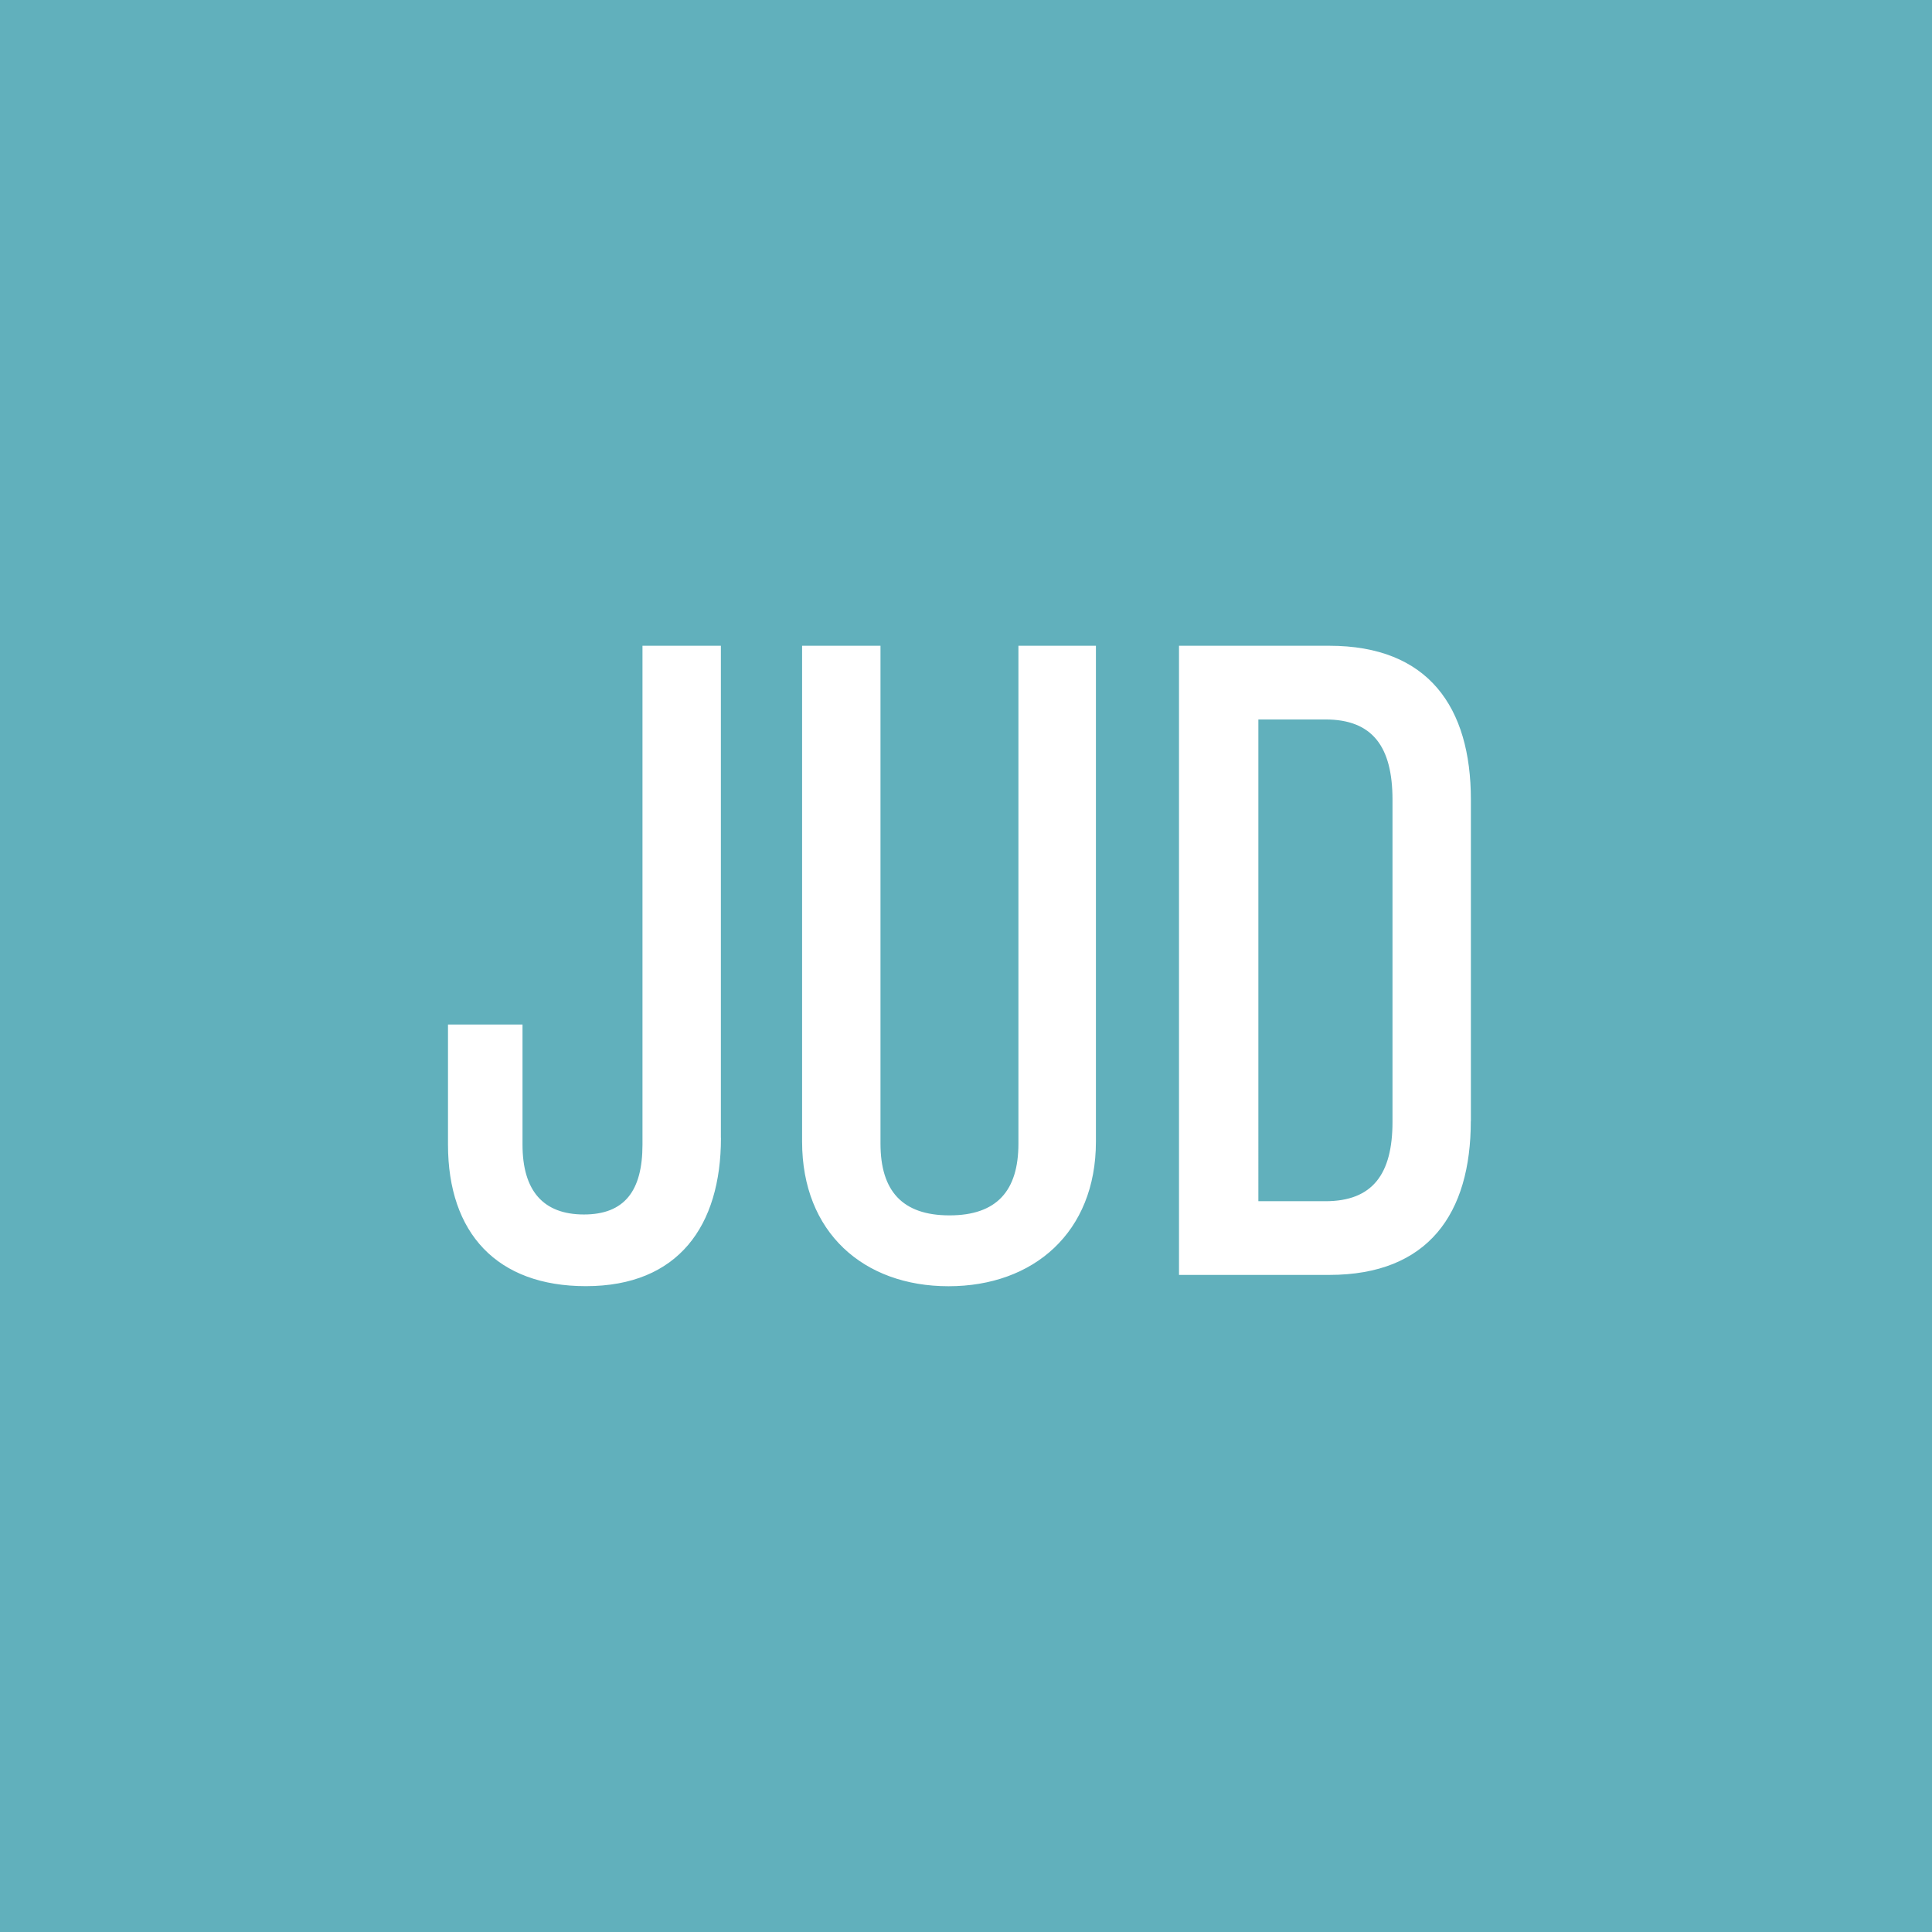
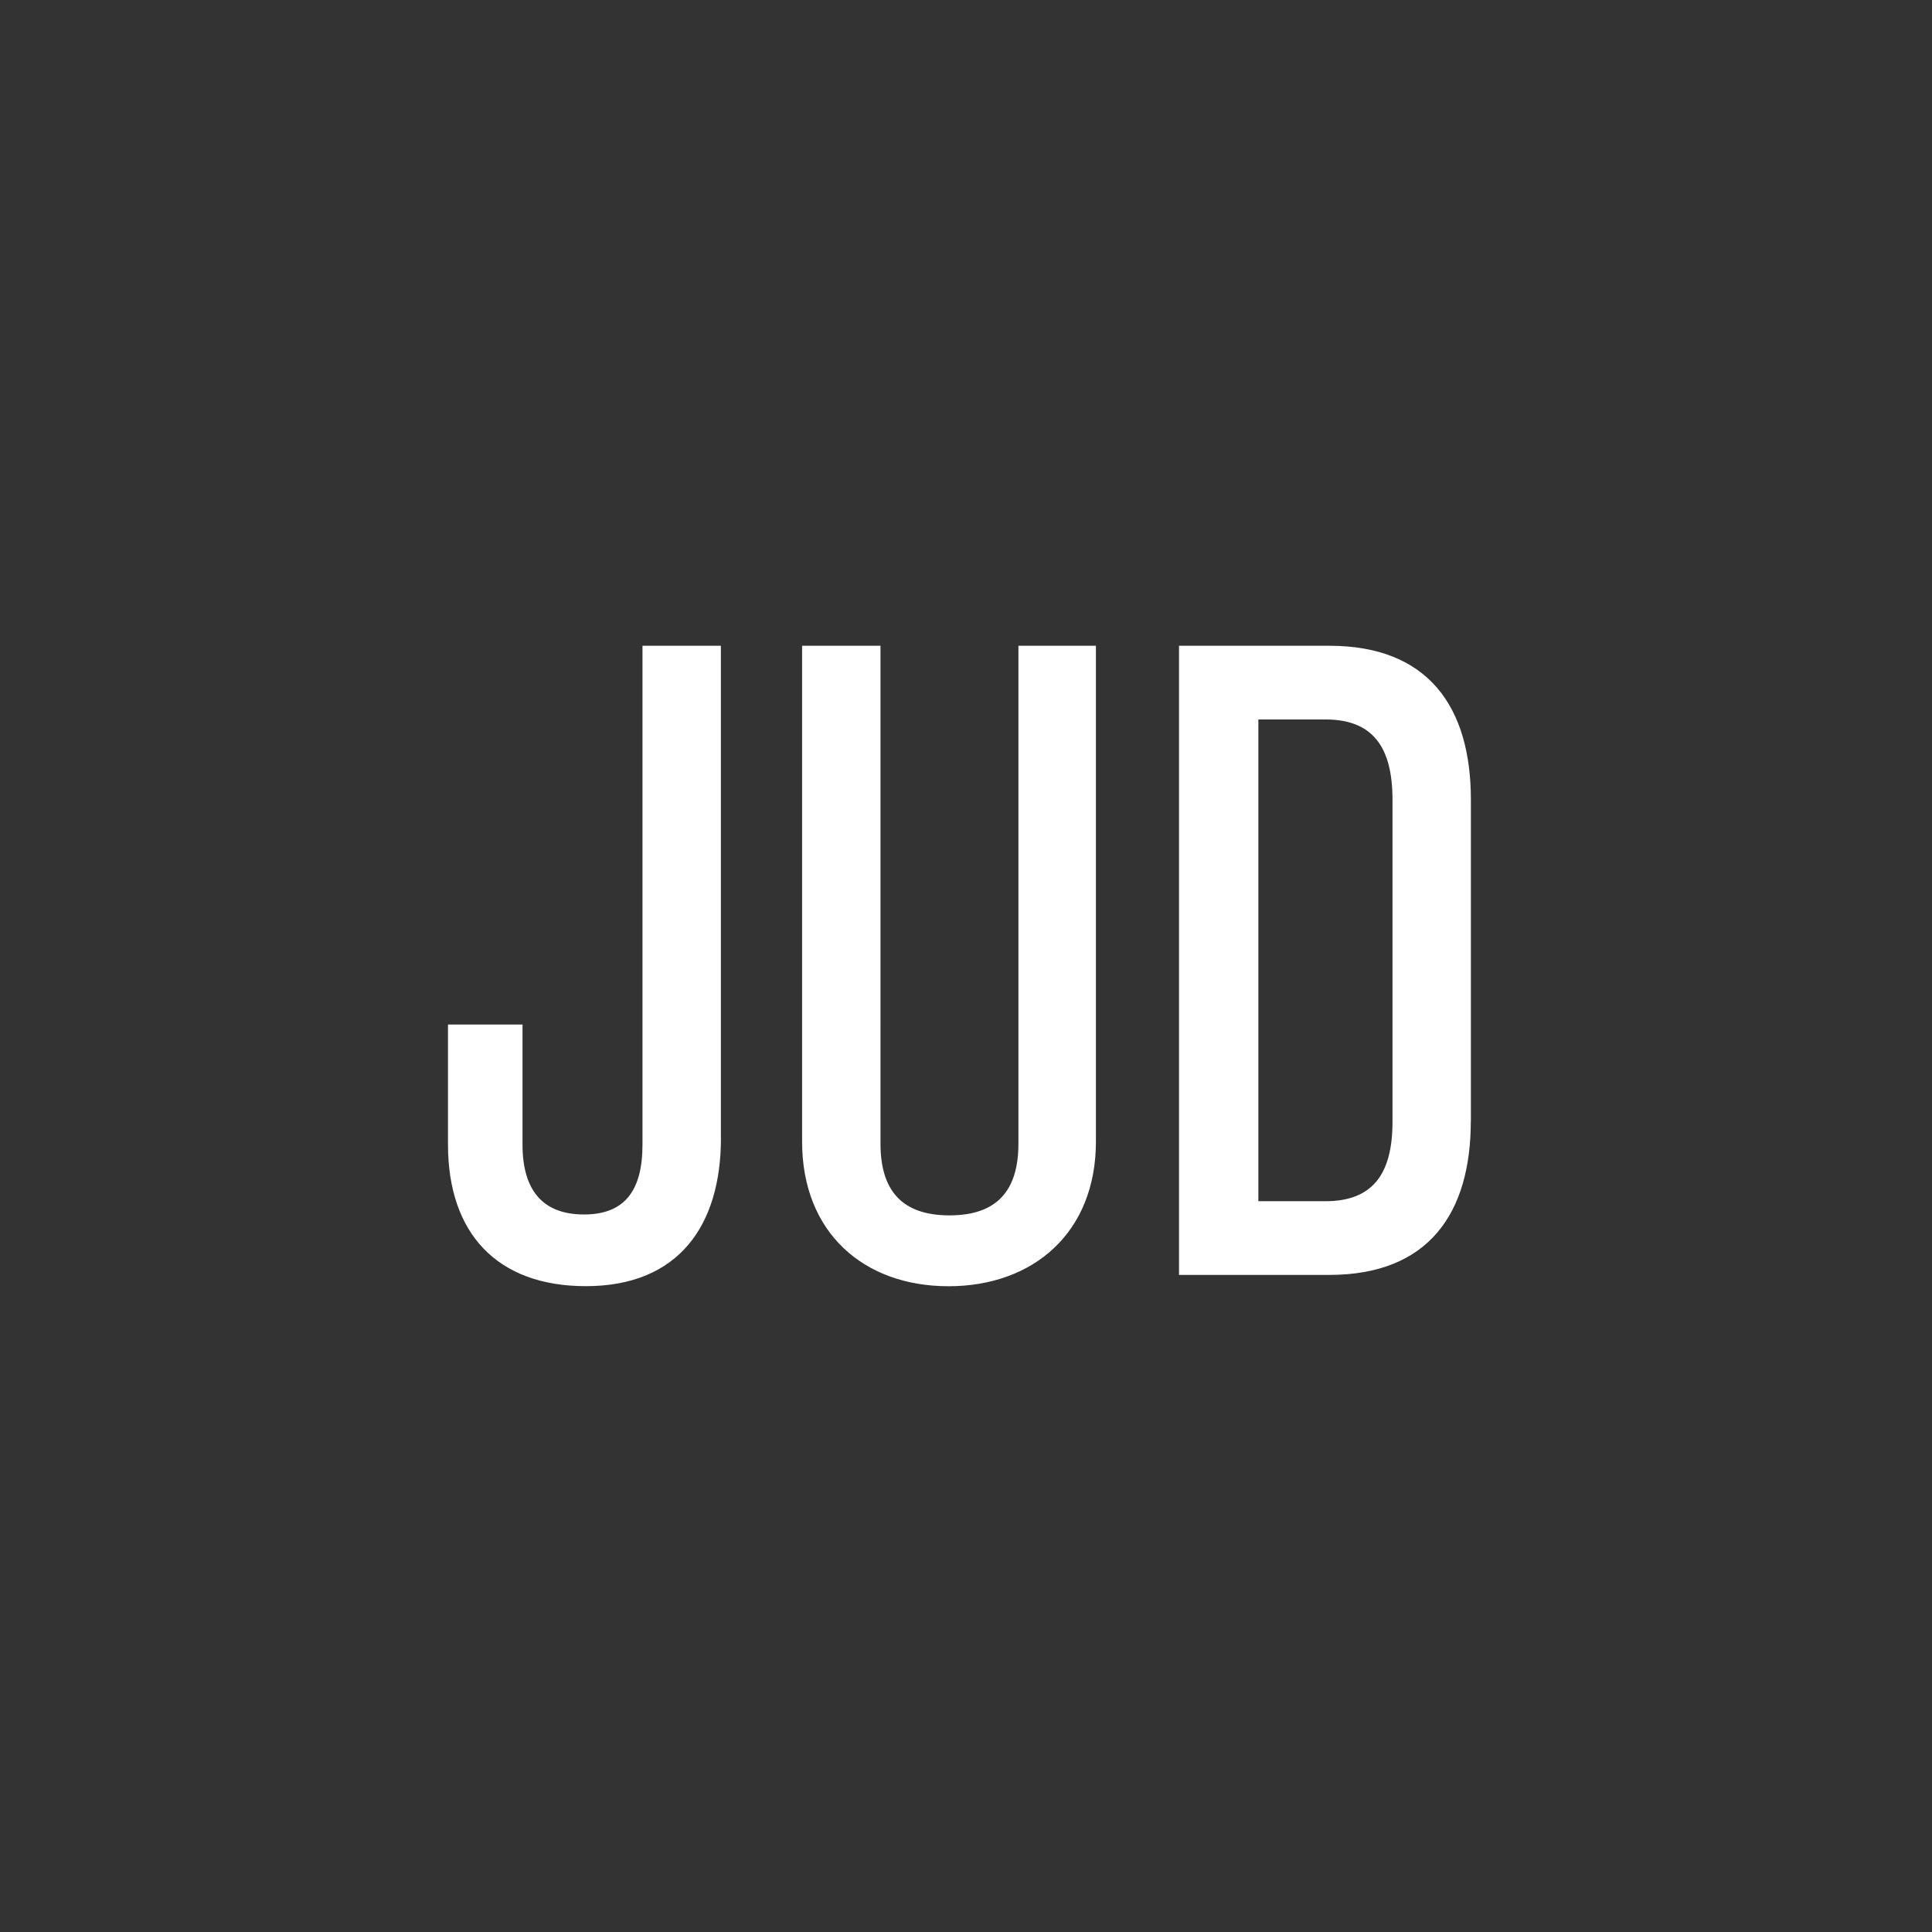
<svg xmlns="http://www.w3.org/2000/svg" viewBox="0 0 259.27 259.27">
  <rect x="0" y="0" width="259.27" height="259.27" fill="#333333" stroke="none" />
  <defs>
    <style>.cls-1{fill:#61b0bc;}.cls-2{fill:#fff;}</style>
  </defs>
  <g id="Layer_2" data-name="Layer 2">
    <g id="Layer_1-2" data-name="Layer 1">
-       <polygon class="cls-1" points="0 0 0 259.27 259.27 259.27 259.27 0 0 0 0 0" />
      <path class="cls-2" d="M96.74,152.71V86.66H86.22V153.6c0,6.21-2.41,9.38-7.86,9.38s-8.24-3.17-8.24-9.38V137.49h-10V153.6c0,11.91,6.59,19,18.5,19,12.43,0,18.13-8.11,18.13-19.9Zm50.33.5V86.66h-10.4v66.81c0,6.34-2.91,9.63-9.25,9.63s-9.26-3.29-9.26-9.63V86.66H107.64v66.55c0,12.17,8.24,19.4,19.65,19.4s19.78-7.23,19.78-19.4Zm50.32-2.78V107.32c0-12.42-5.7-20.66-19-20.66H158.22v84.43h20.16c13.31,0,19-8.24,19-20.66Zm-10.52.12c0,7-2.66,10.65-9,10.65h-9V96.55h9c6.34,0,9,3.68,9,10.77v43.23Z" />
    </g>
  </g>
</svg>